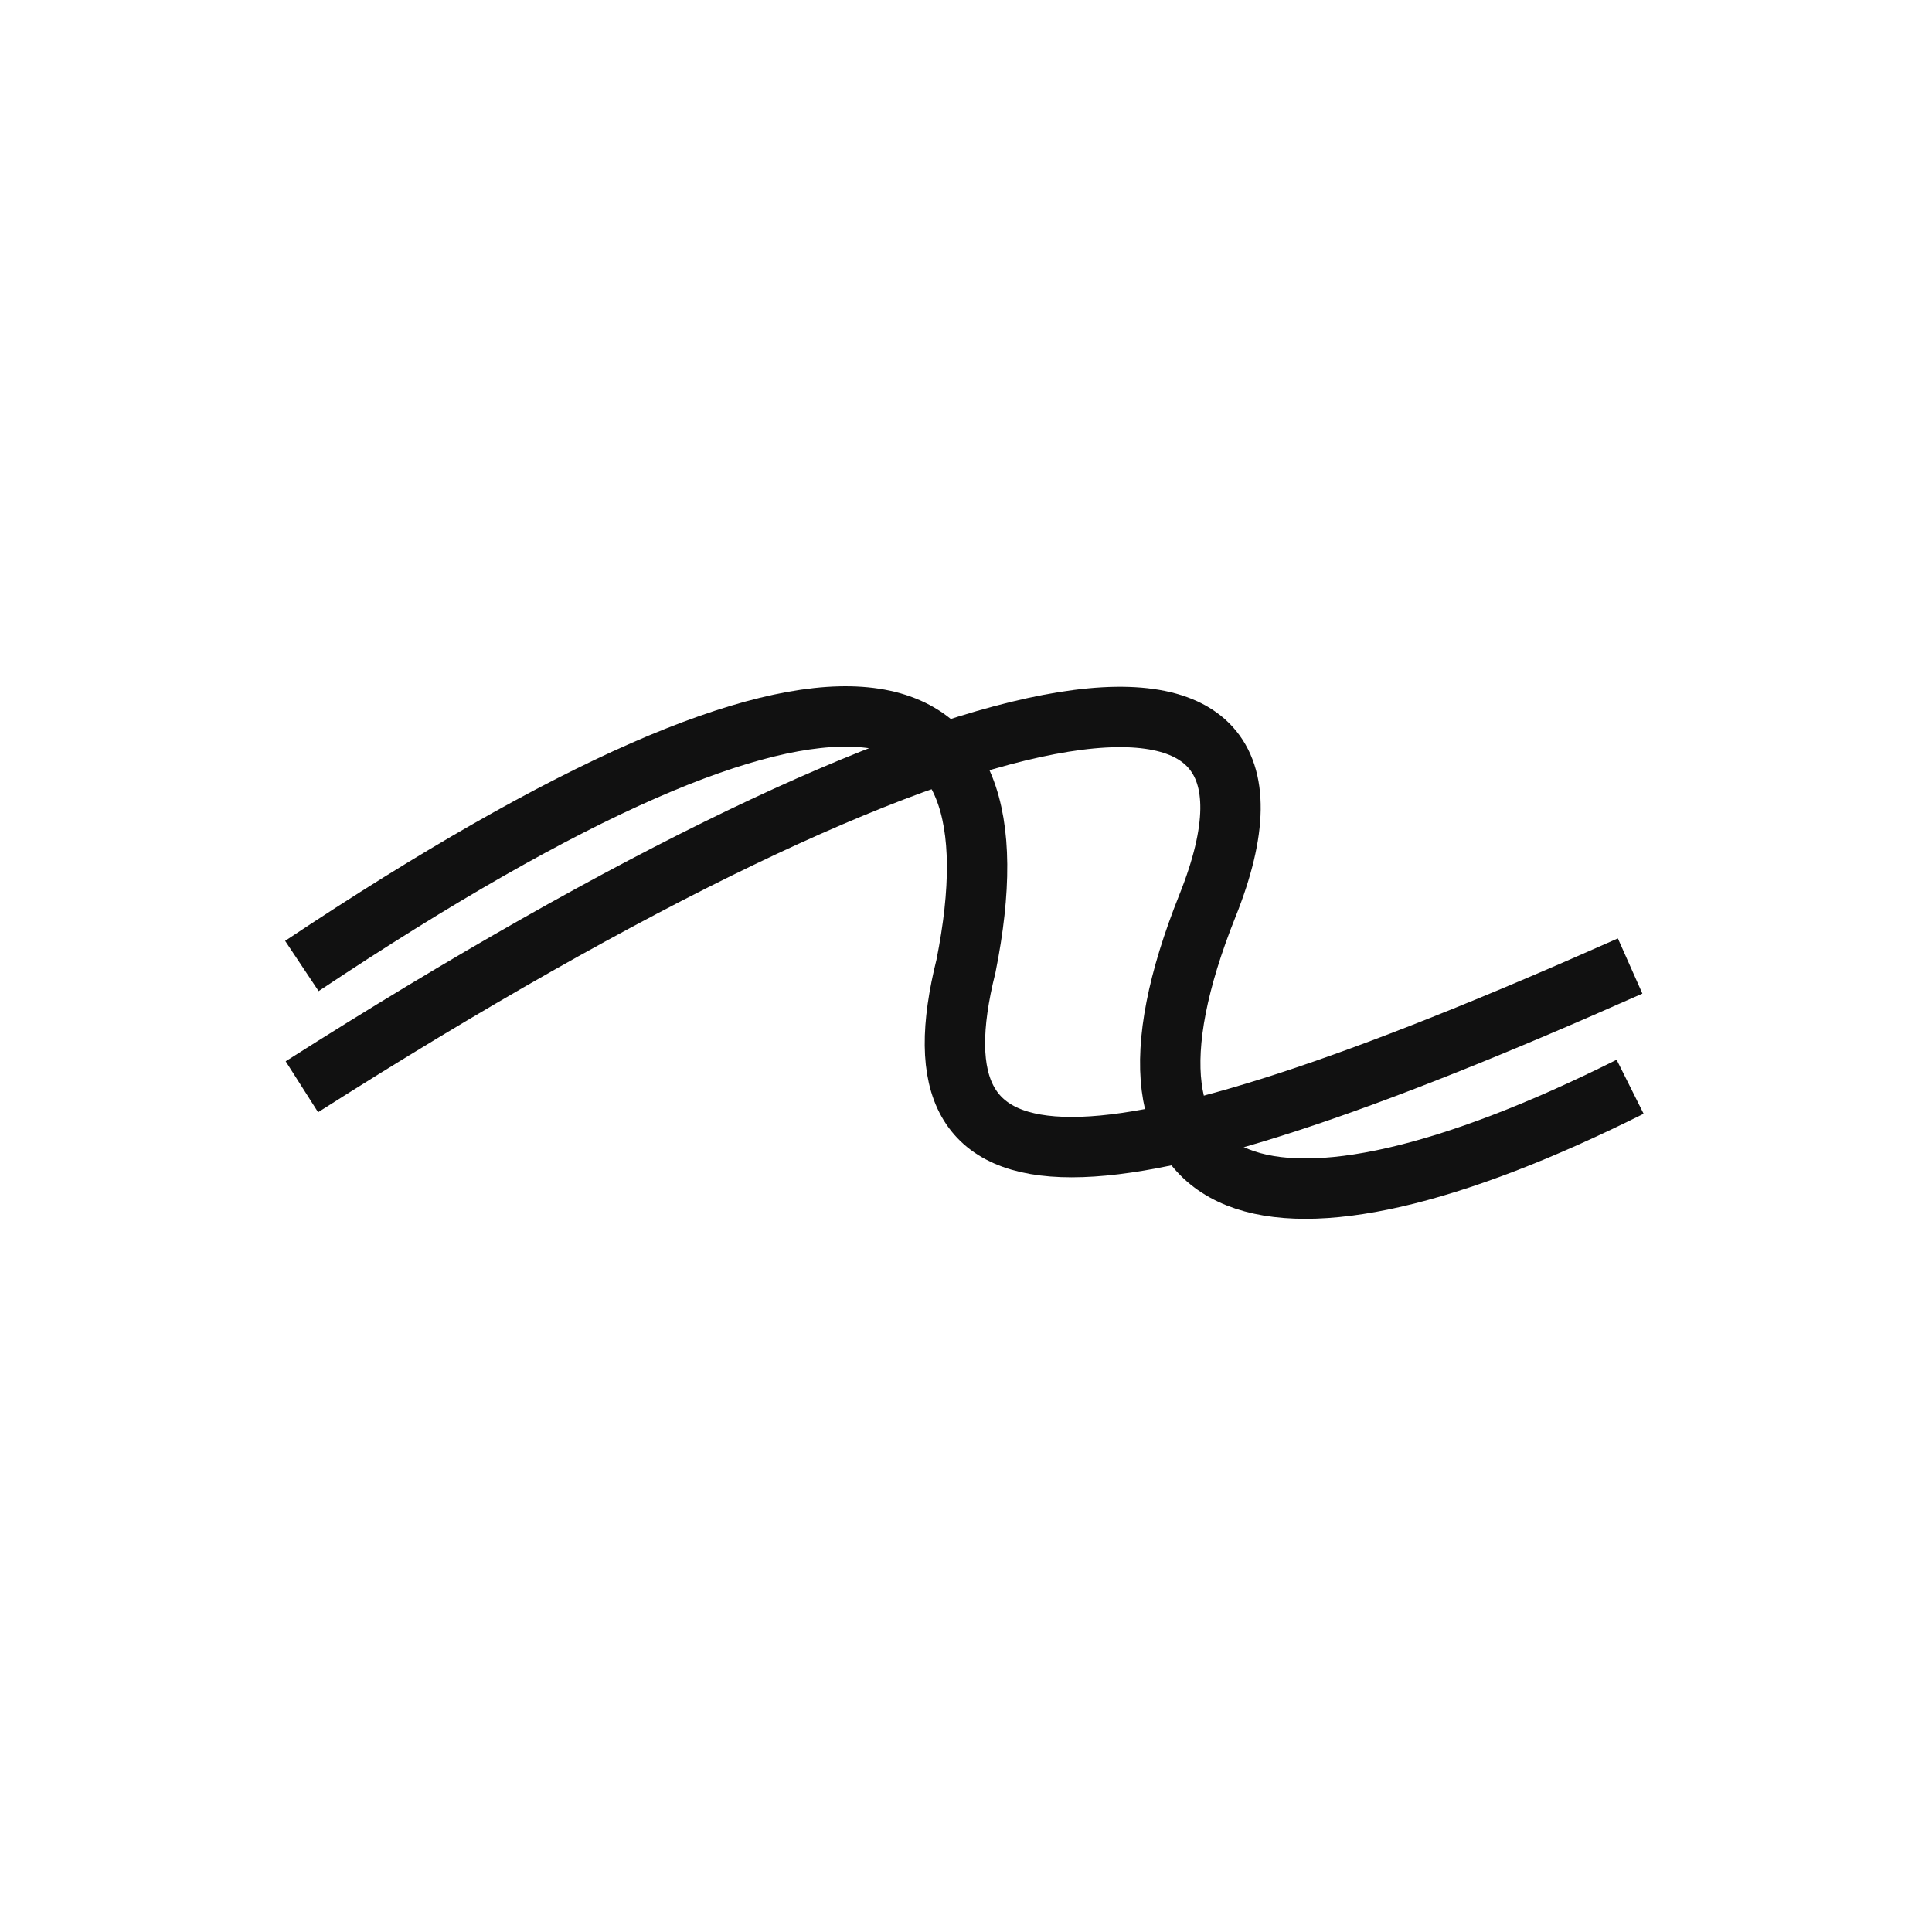
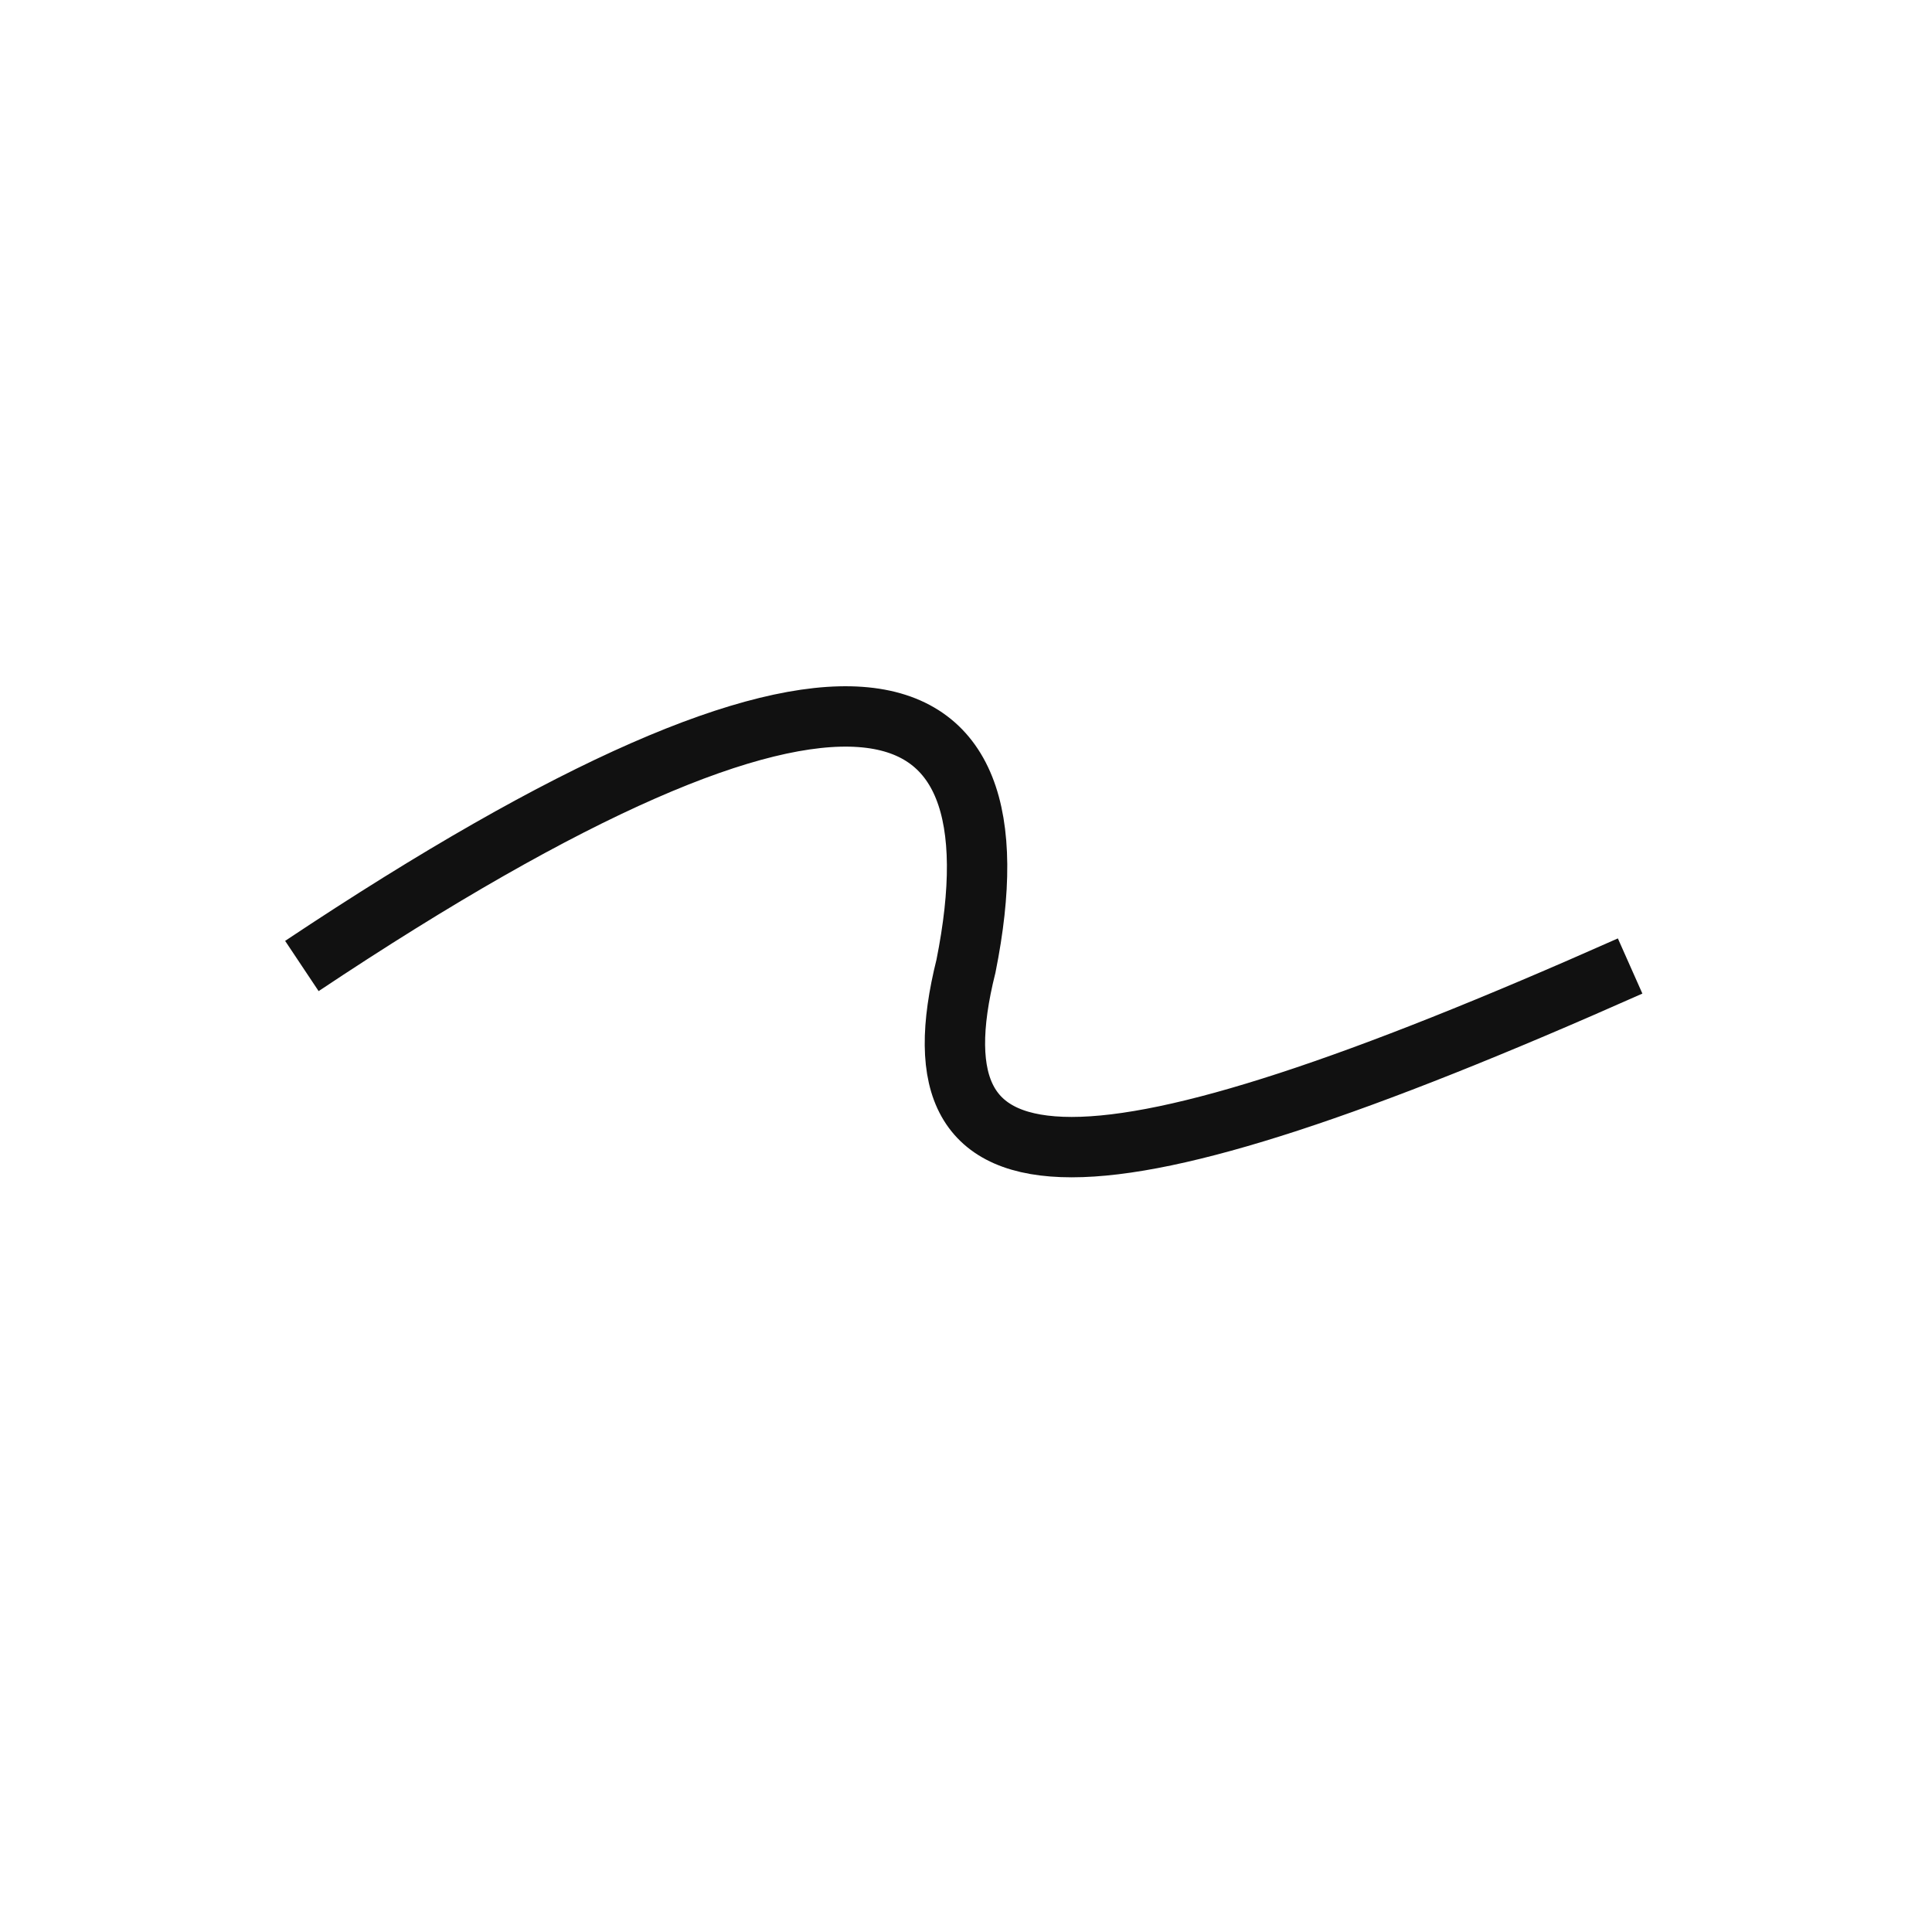
<svg xmlns="http://www.w3.org/2000/svg" width="32" height="32" viewBox="0 0 32 32" aria-hidden="true">
  <path d="M5 16 C14 10, 17 11, 16 16 C15 20, 18 20, 27 16" fill="none" stroke="#111" strokeWidth="1" strokeLinecap="round" strokeLinejoin="round" />
-   <path d="M5 18 C16 11, 22 10, 20 15 C18 20, 21 21, 27 18" fill="none" stroke="#111" strokeWidth="1" strokeLinecap="round" strokeLinejoin="round" />
</svg>